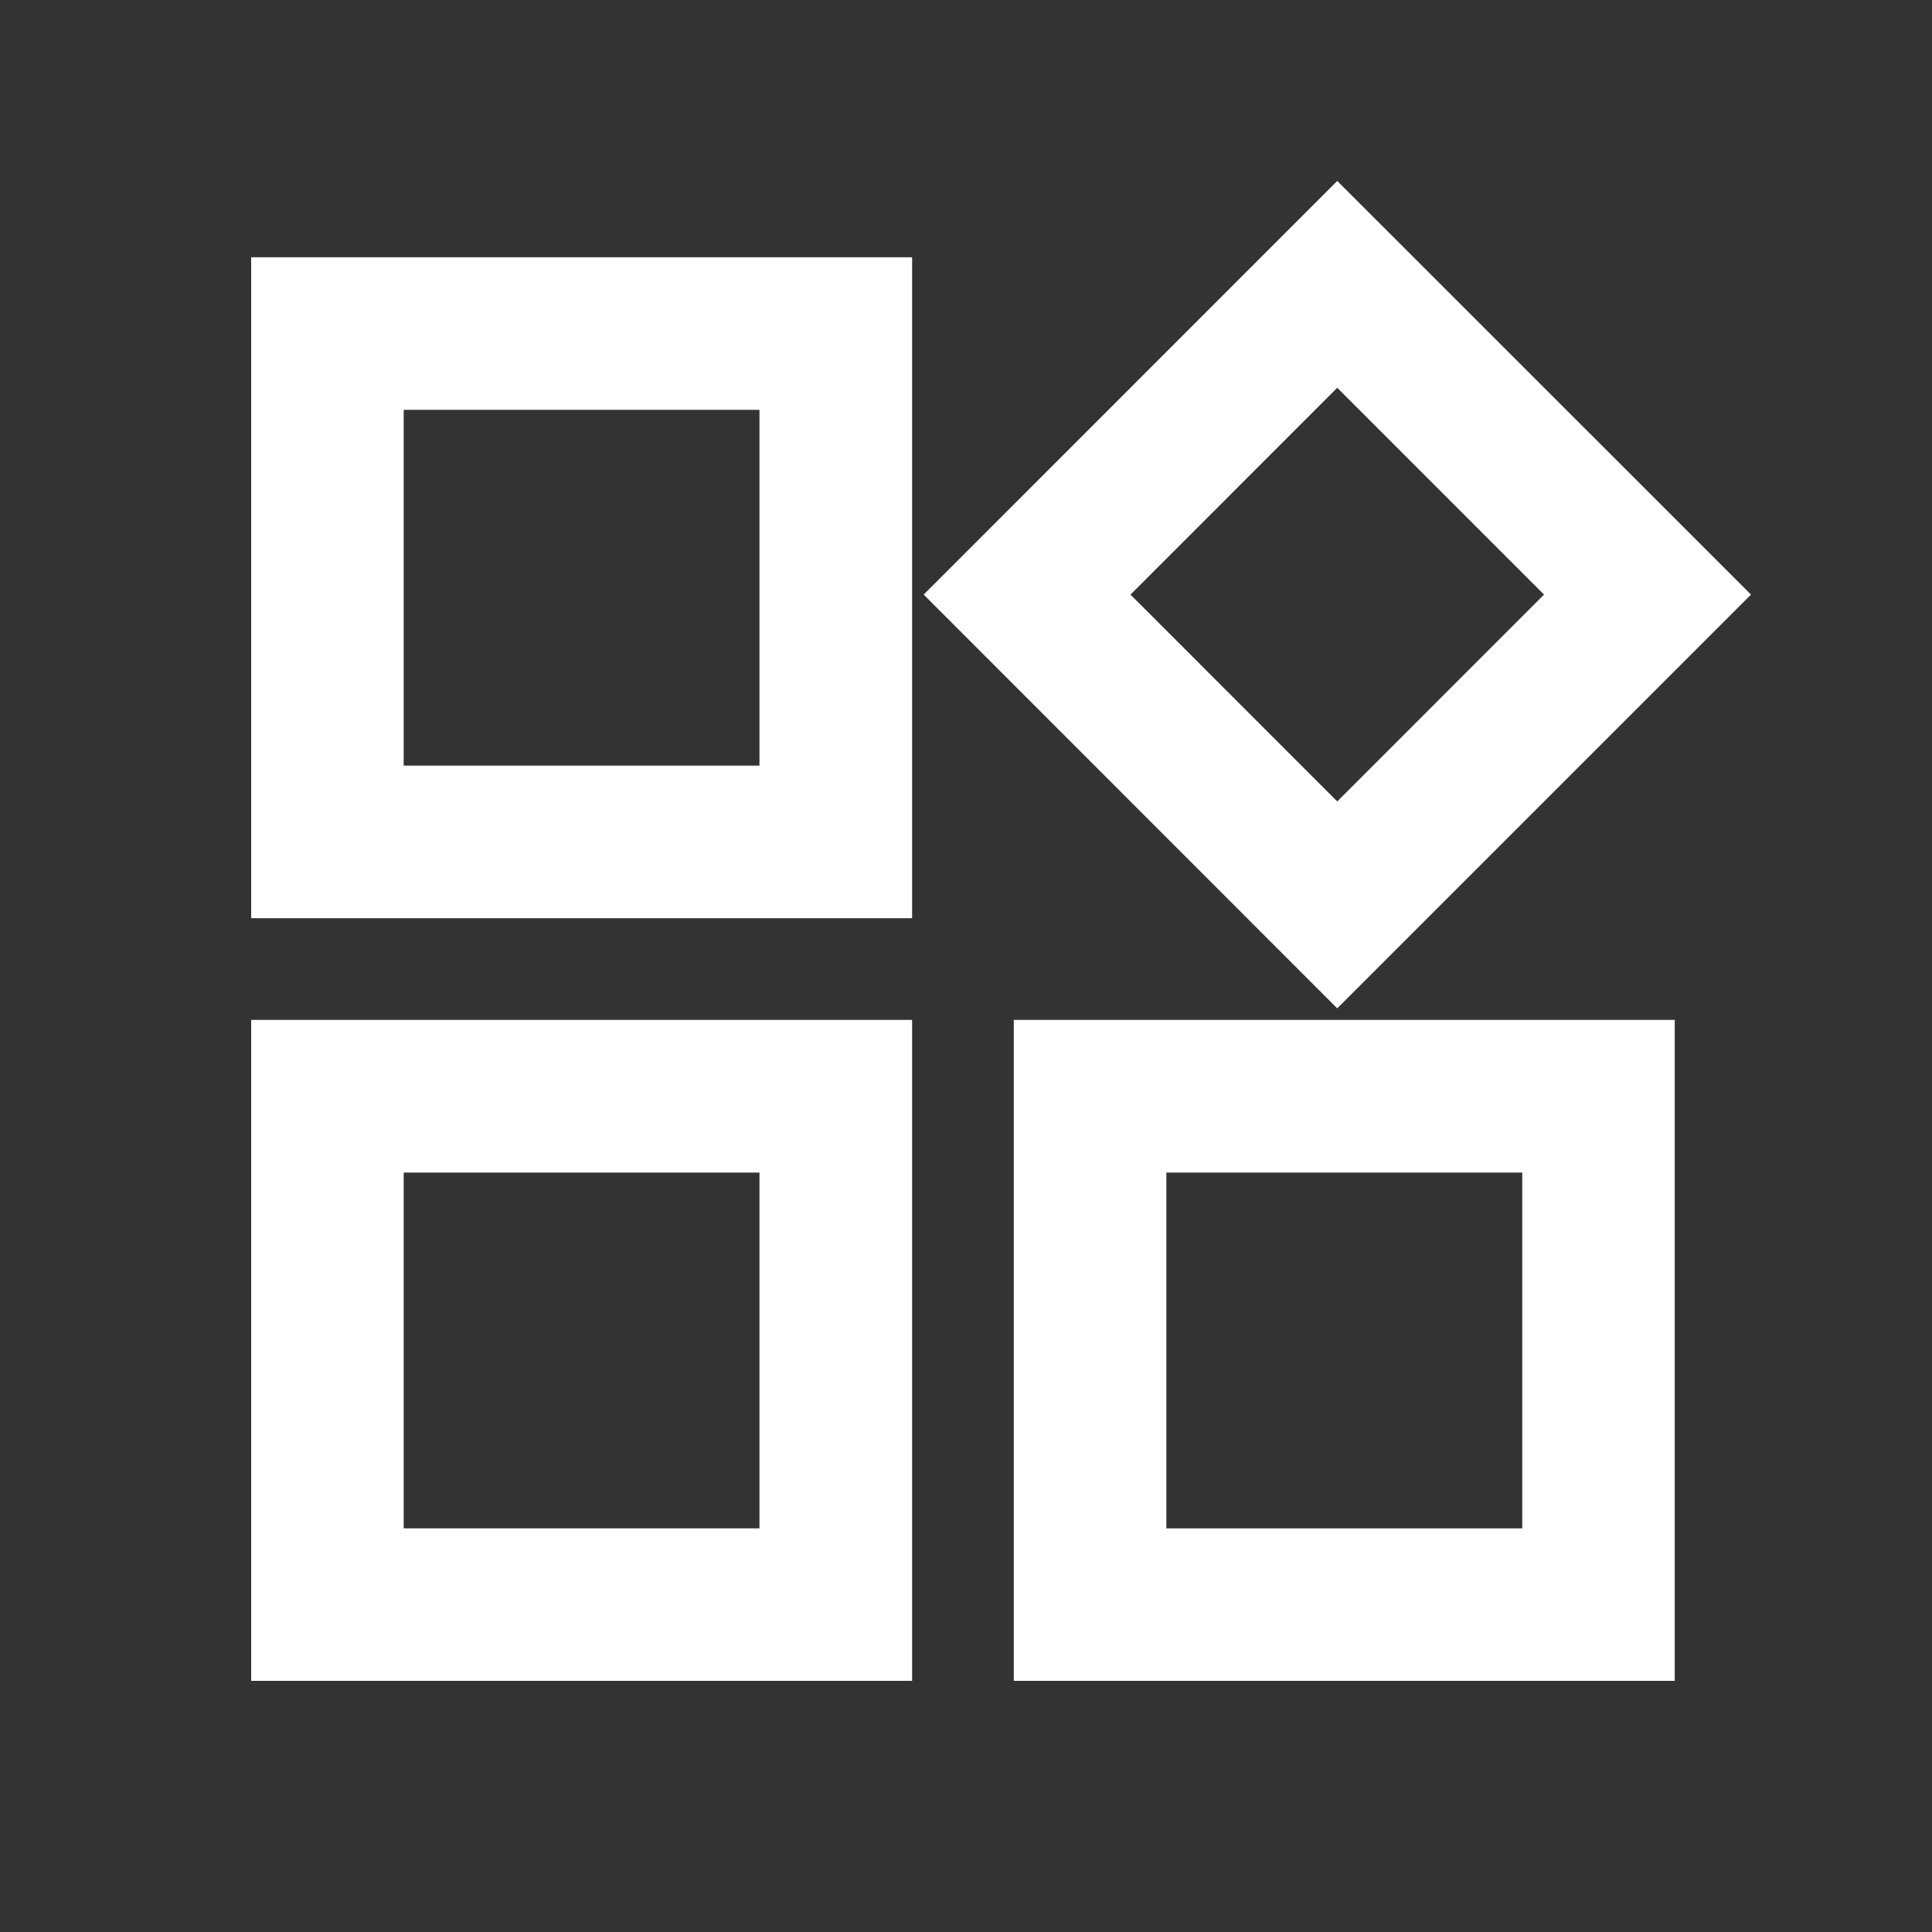
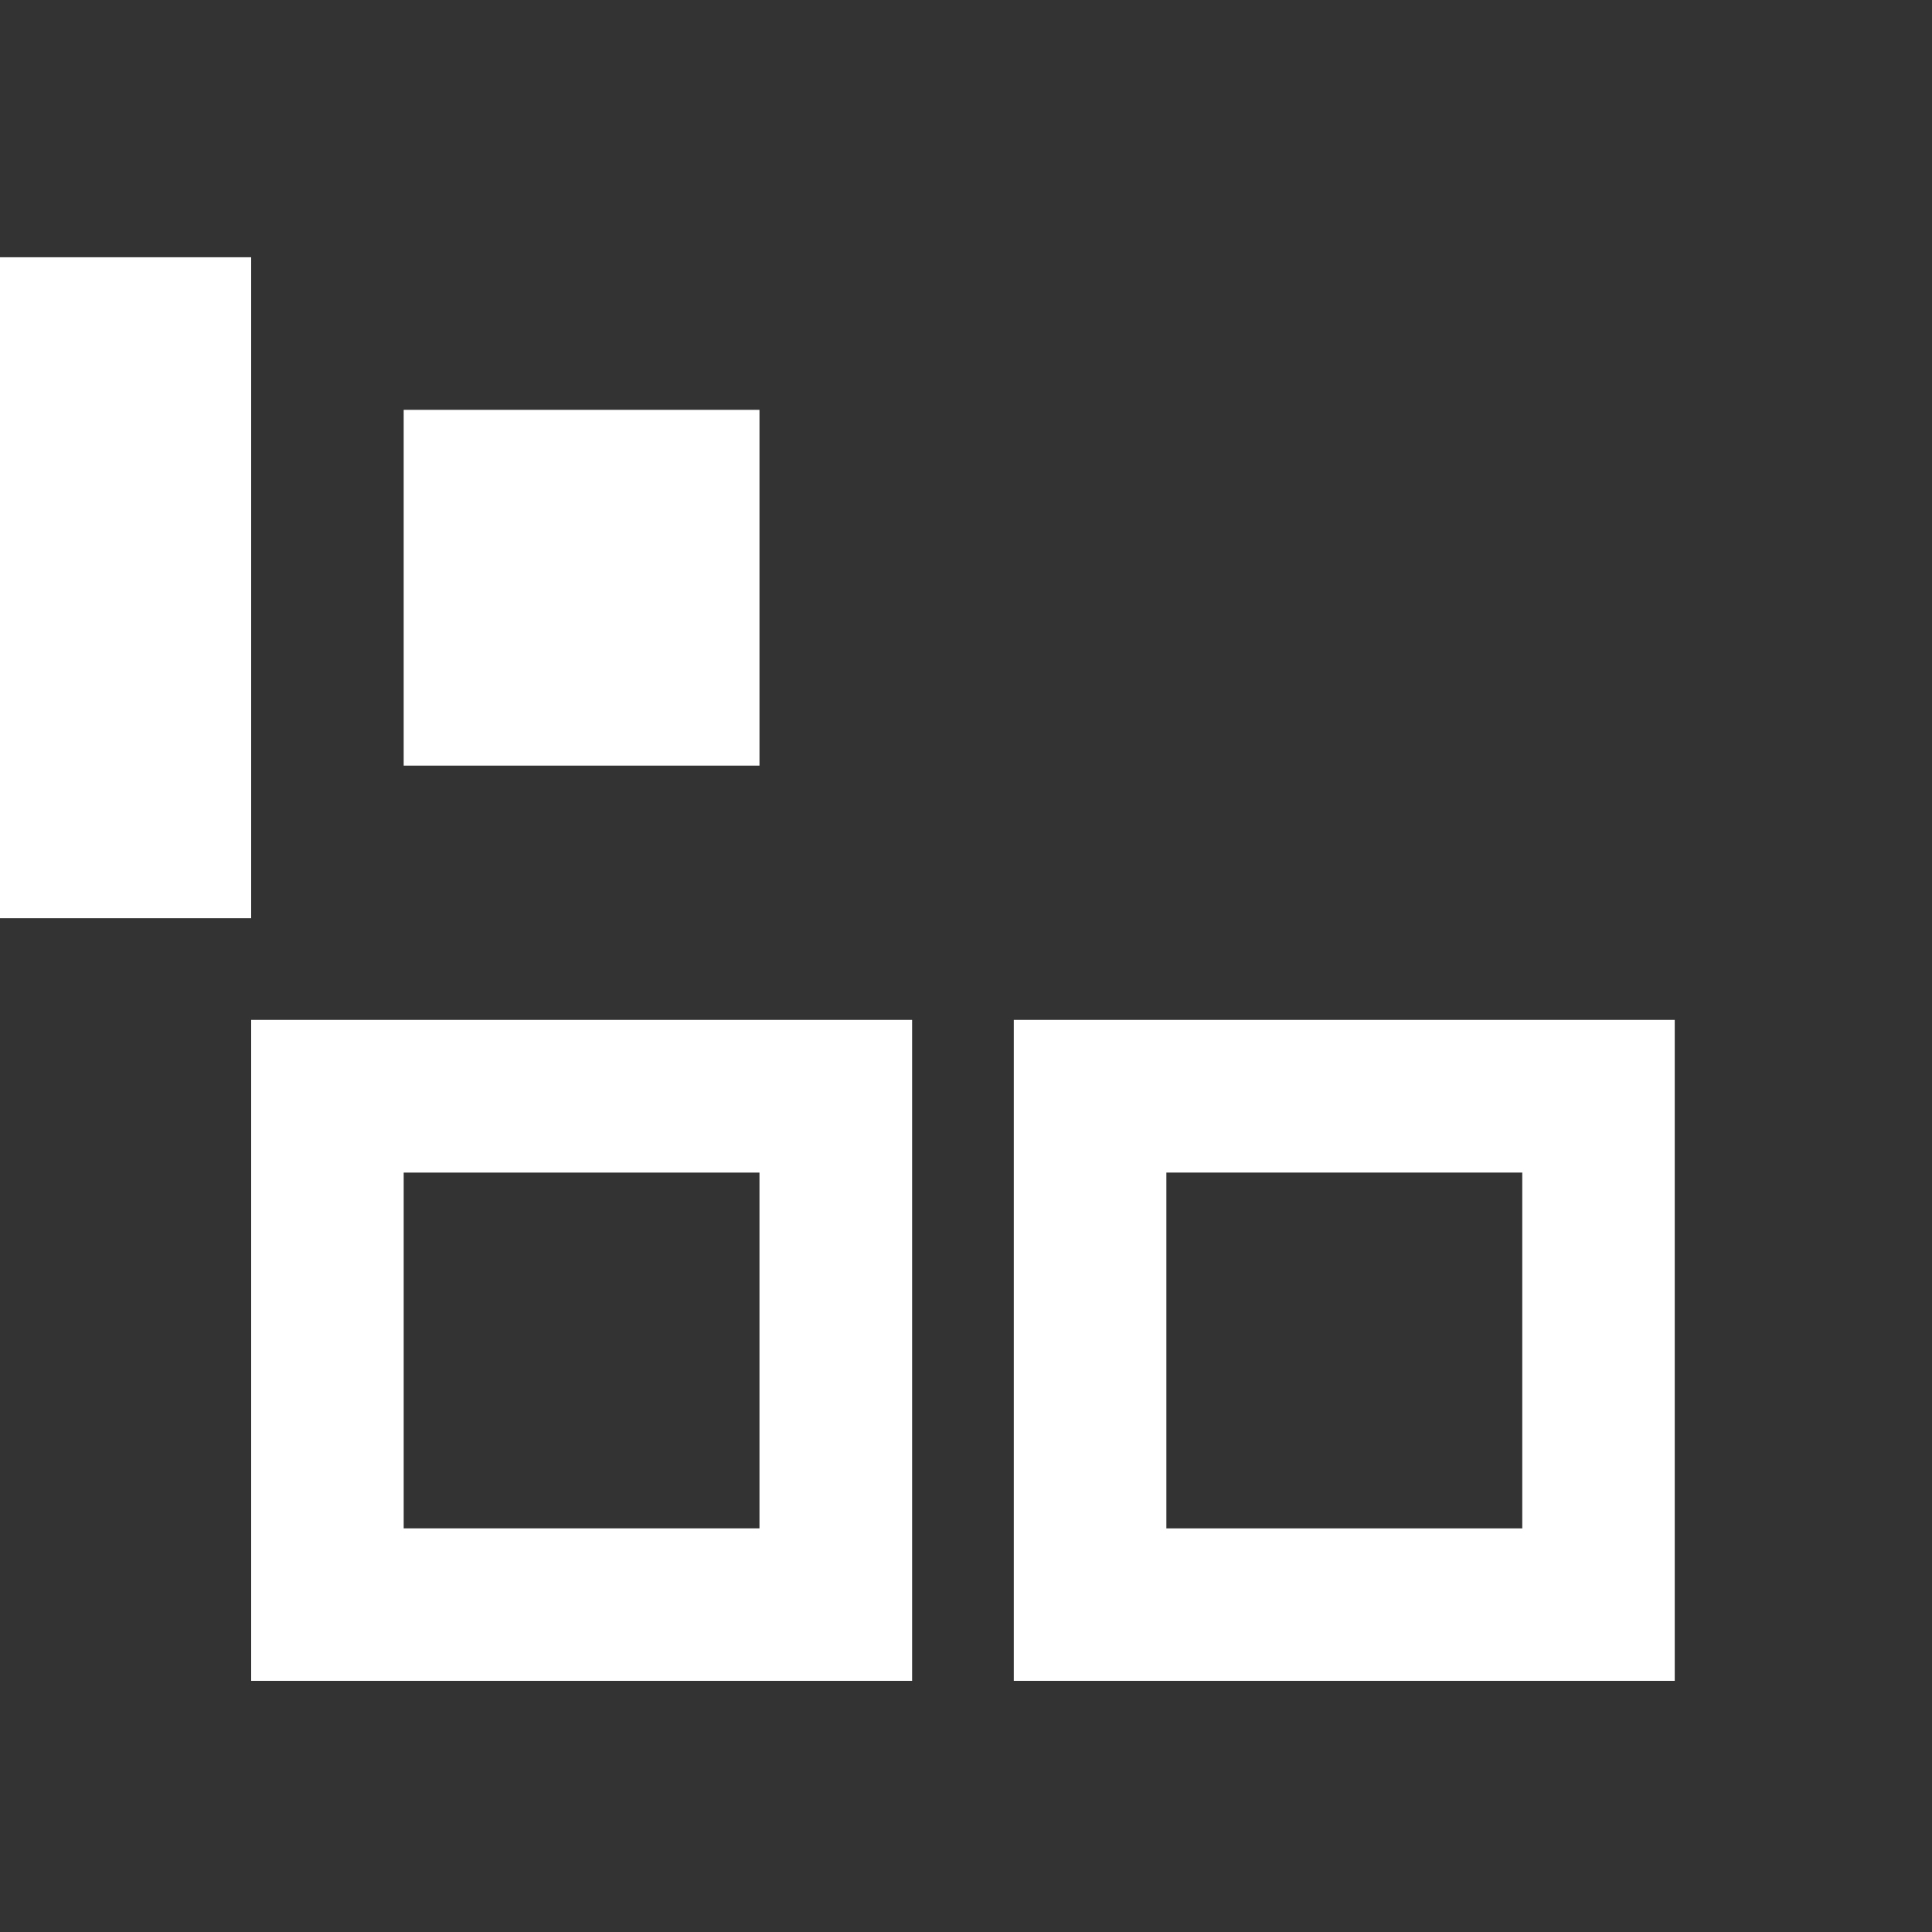
<svg xmlns="http://www.w3.org/2000/svg" version="1.1" id="Layer_1" x="0px" y="0px" width="38px" height="38px" viewBox="0 0 38 38" enable-background="new 0 0 38 38" xml:space="preserve">
  <rect x="0" y="0" width="38" height="38" fill="#333333" stroke="none" />
-   <path fill-rule="evenodd" clip-rule="evenodd" fill="#FFFFFF" d="M14.938,15.059V8.061H7.94v6.998H14.938z M4.94,5.06h13v13h-13  V5.06z" />
+   <path fill-rule="evenodd" clip-rule="evenodd" fill="#FFFFFF" d="M14.938,15.059V8.061H7.94v6.998H14.938z M4.94,5.06v13h-13  V5.06z" />
  <path fill-rule="evenodd" clip-rule="evenodd" fill="#FFFFFF" d="M14.938,30.061v-6.998H7.94v6.998H14.938z M4.94,20.06h13v13h-13  V20.06z" />
  <path fill-rule="evenodd" clip-rule="evenodd" fill="#FFFFFF" d="M29.941,30.061v-6.998h-7v6.998H29.941z M19.94,20.06h13v13h-13  V20.06z" />
-   <path fill-rule="evenodd" clip-rule="evenodd" fill="#FFFFFF" d="M30.369,11.695l-4.067-4.068l-4.067,4.068l4.067,4.068  L30.369,11.695z M18.168,11.695l8.134-8.136l8.138,8.136l-8.138,8.138L18.168,11.695z" />
</svg>